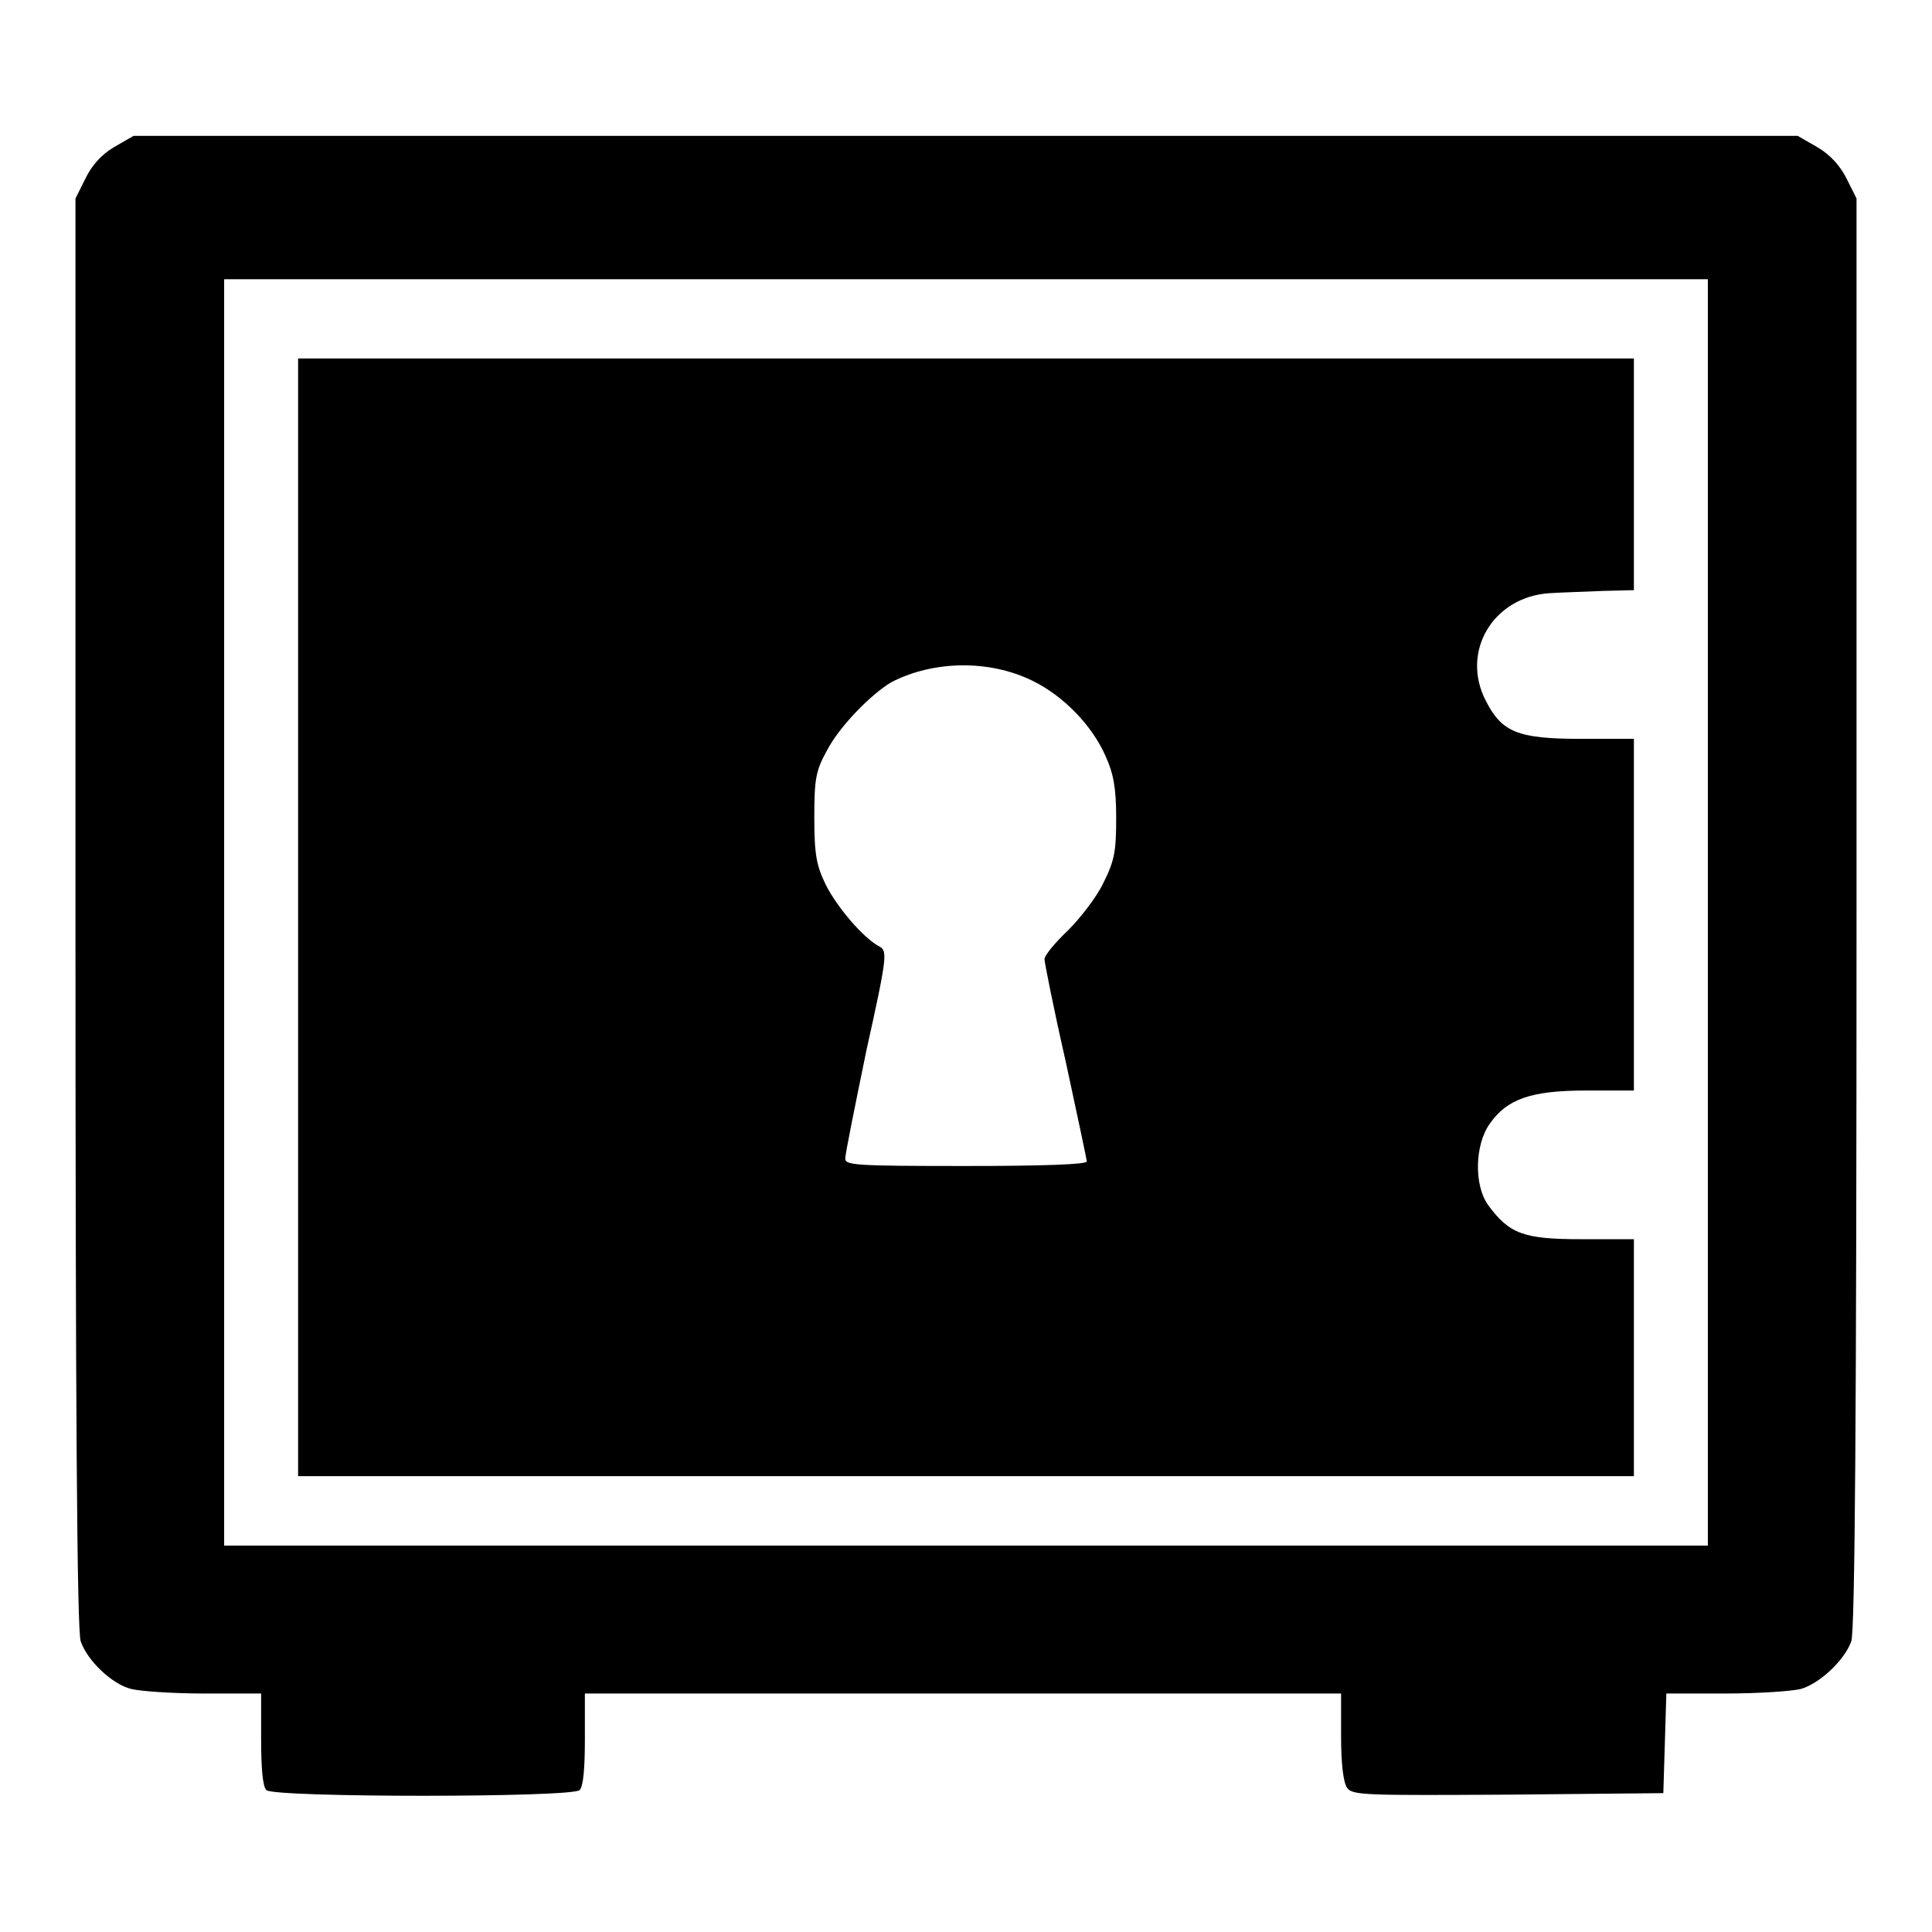
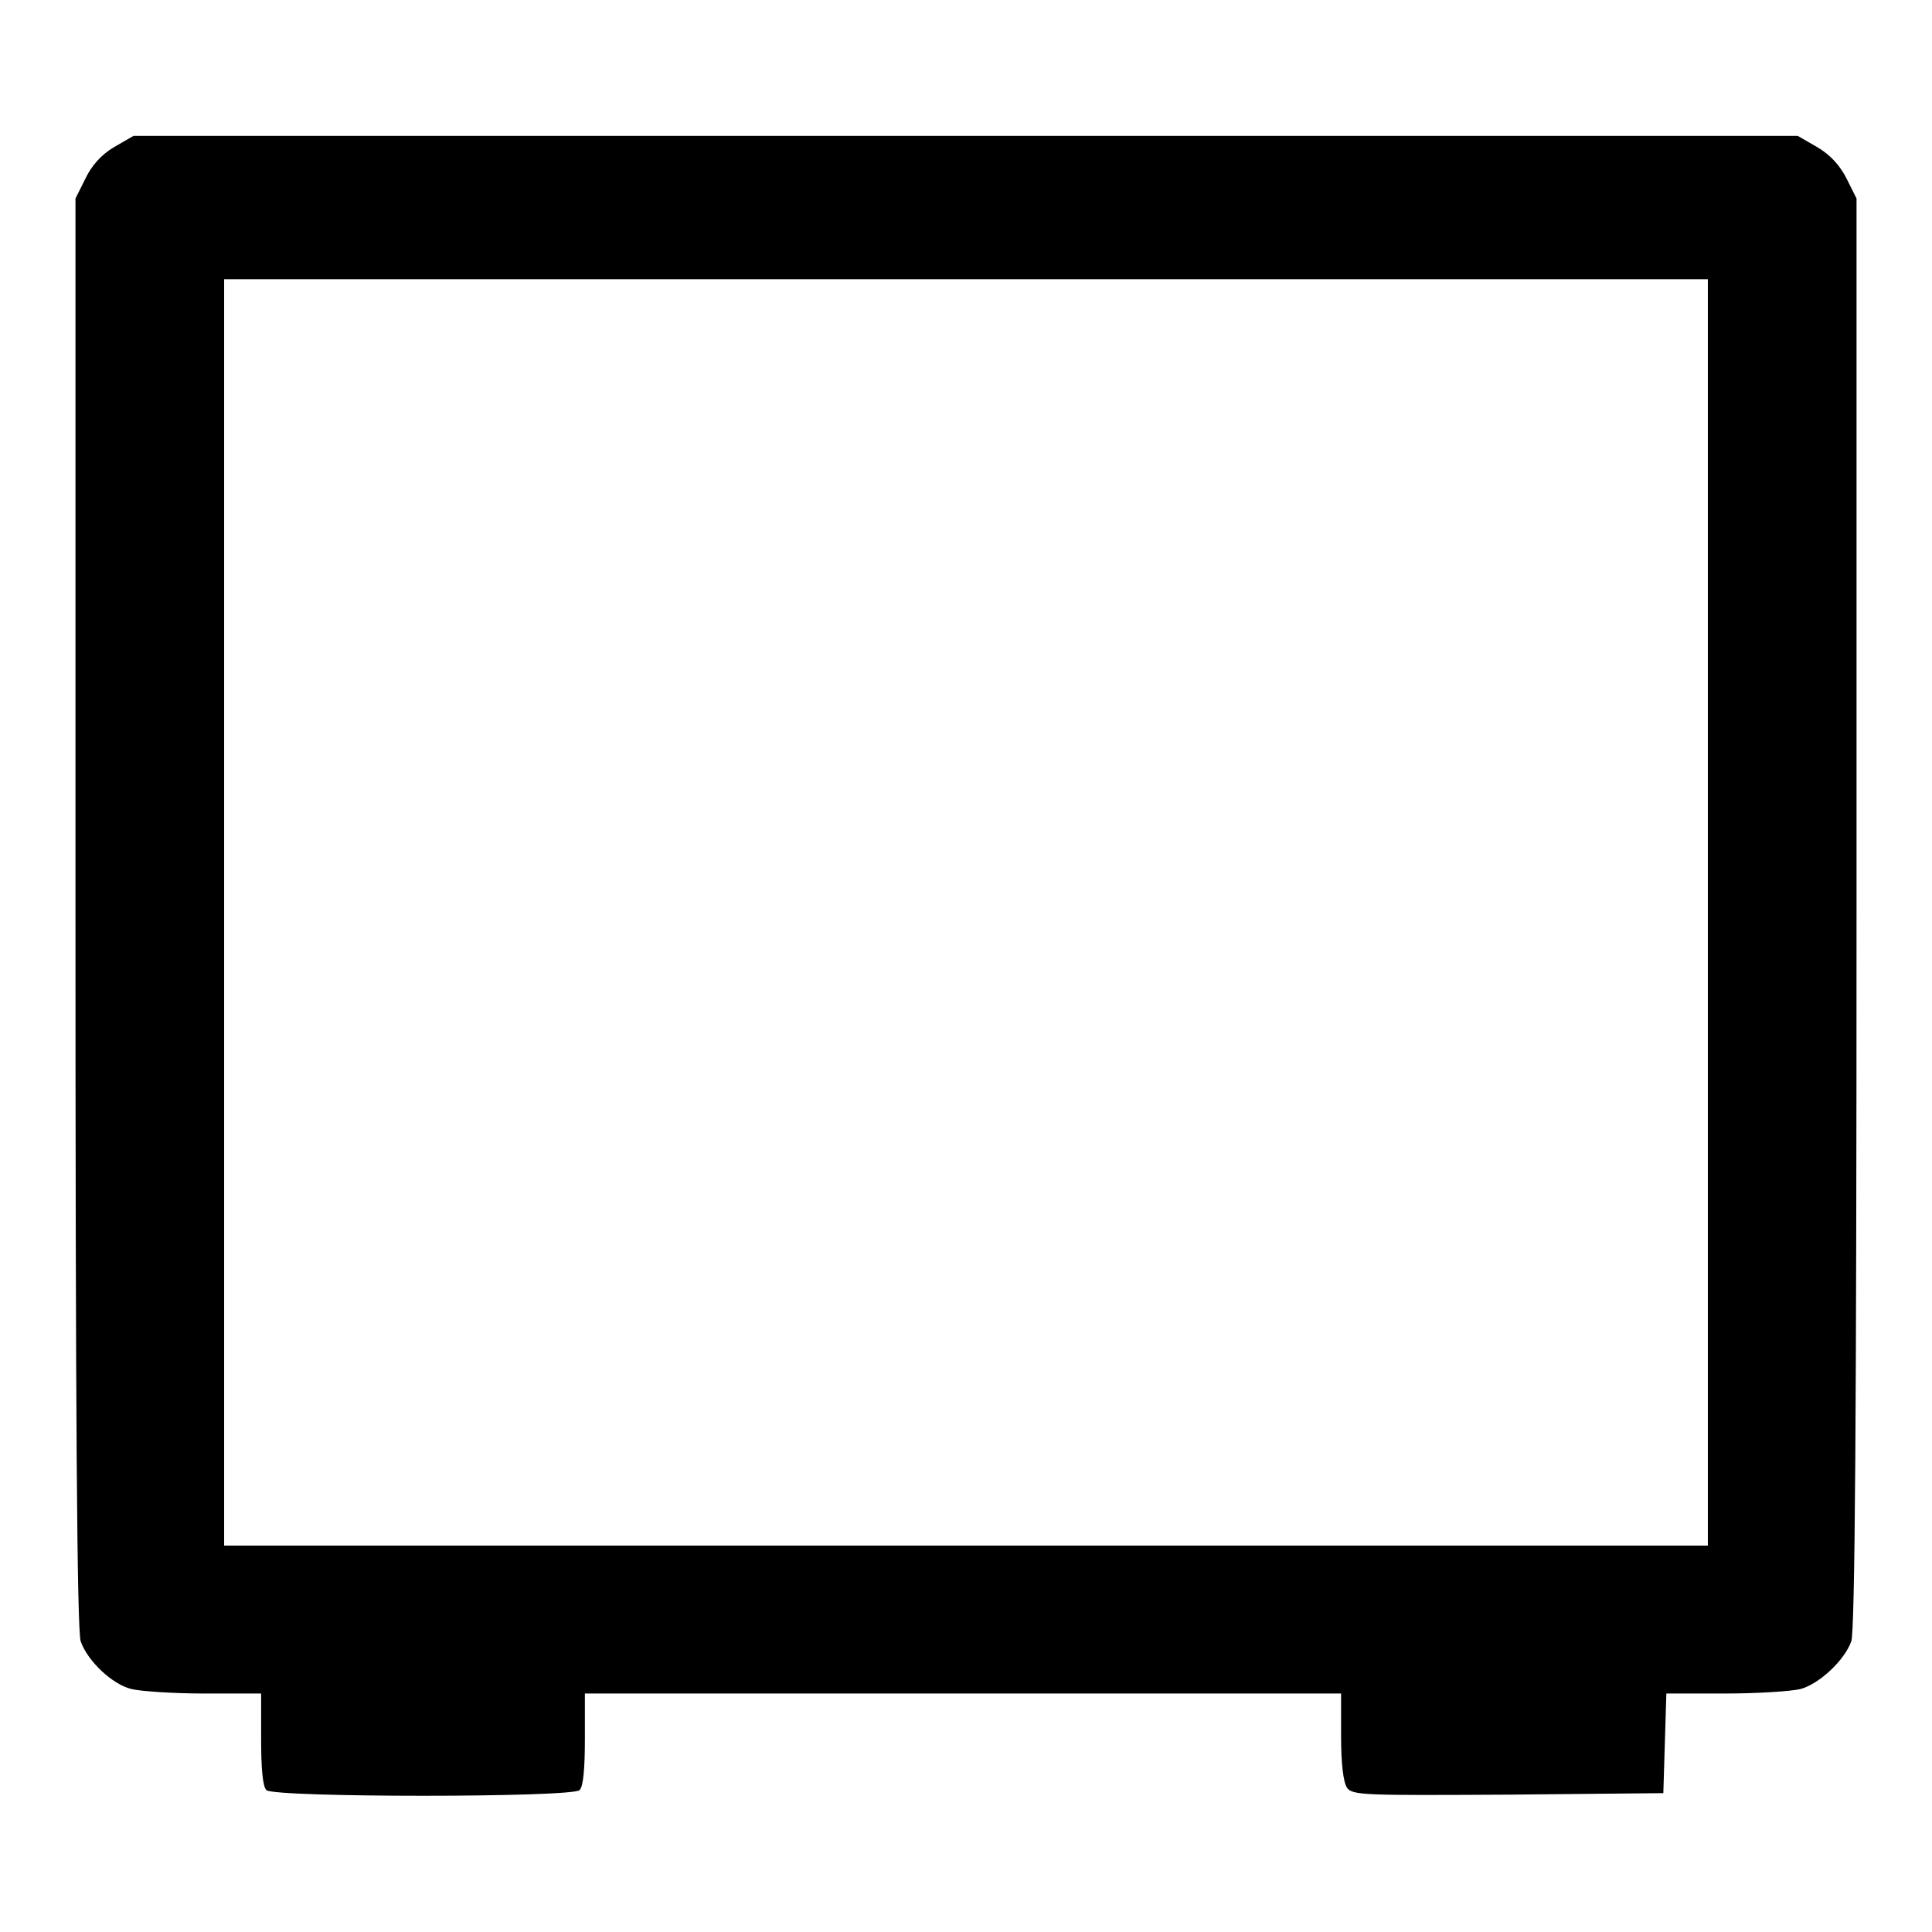
<svg xmlns="http://www.w3.org/2000/svg" version="1.1" x="0px" y="0px" viewBox="0 0 256 256" enable-background="new 0 0 256 256" xml:space="preserve">
  <g>
    <g>
      <g>
        <path fill="#000000" d="M15.1,19.5c-1.7,1-3,2.5-3.8,4.2L10,26.3v94.8c0,65.3,0.2,95.2,0.7,96.4c0.9,2.6,4.2,5.7,6.7,6.3c1.2,0.3,5.5,0.6,9.7,0.6h7.5v6c0,3.9,0.2,6.3,0.7,6.8c1,1,40.5,1,41.5,0c0.5-0.5,0.7-2.9,0.7-6.8v-6h50.1h50.1v5.7c0,3.6,0.3,6.1,0.8,6.8c0.7,1,2.5,1,21.3,0.9l20.6-0.2l0.2-6.6l0.2-6.6h7.8c4.3,0,8.8-0.3,10-0.6c2.5-0.7,5.8-3.8,6.7-6.3c0.5-1.2,0.7-31.2,0.7-96.4V26.3l-1.3-2.6c-0.9-1.8-2.2-3.2-3.9-4.2l-2.6-1.5H127.9H17.7L15.1,19.5z M226.3,120.9v83.9H128H29.7v-83.9V37H128h98.3V120.9z" />
-         <path fill="#000000" d="M39.5,121.5v74.1H128h88.5v-15.7v-15.7h-7c-7.6,0-9.5-0.7-12.3-4.5c-1.9-2.6-1.8-8,0.2-10.8c2.3-3.3,5.5-4.4,12.8-4.4h6.3v-23.4V97.9h-7.1c-8.3,0-10.4-0.9-12.5-5c-3.4-6.5,0.9-13.8,8.4-14.3c1.6-0.1,4.8-0.2,7.1-0.3l4.1-0.1V62.8V47.5H128H39.5V121.5z M136.8,90.2c4.1,2,7.9,5.9,9.7,10c1,2.2,1.4,4.1,1.4,8.1c0,4.5-0.2,5.7-1.7,8.7c-0.9,1.9-3.1,4.7-4.7,6.3c-1.7,1.6-3.1,3.3-3.1,3.8c0,0.4,1.2,6.5,2.8,13.5c1.5,7,2.8,13,2.8,13.3c0,0.4-6,0.6-16,0.6c-14.8,0-16-0.1-16-1c0-0.6,1.3-7,2.8-14.3c2.8-12.6,2.8-13.2,1.7-13.8c-2.1-1.1-5.6-5.2-7.1-8.2c-1.2-2.5-1.5-3.9-1.5-8.9c0-5.1,0.2-6.2,1.7-8.9c1.6-3.1,5.8-7.4,8.5-9C123.7,87.5,131.1,87.4,136.8,90.2z" />
      </g>
    </g>
  </g>
</svg>